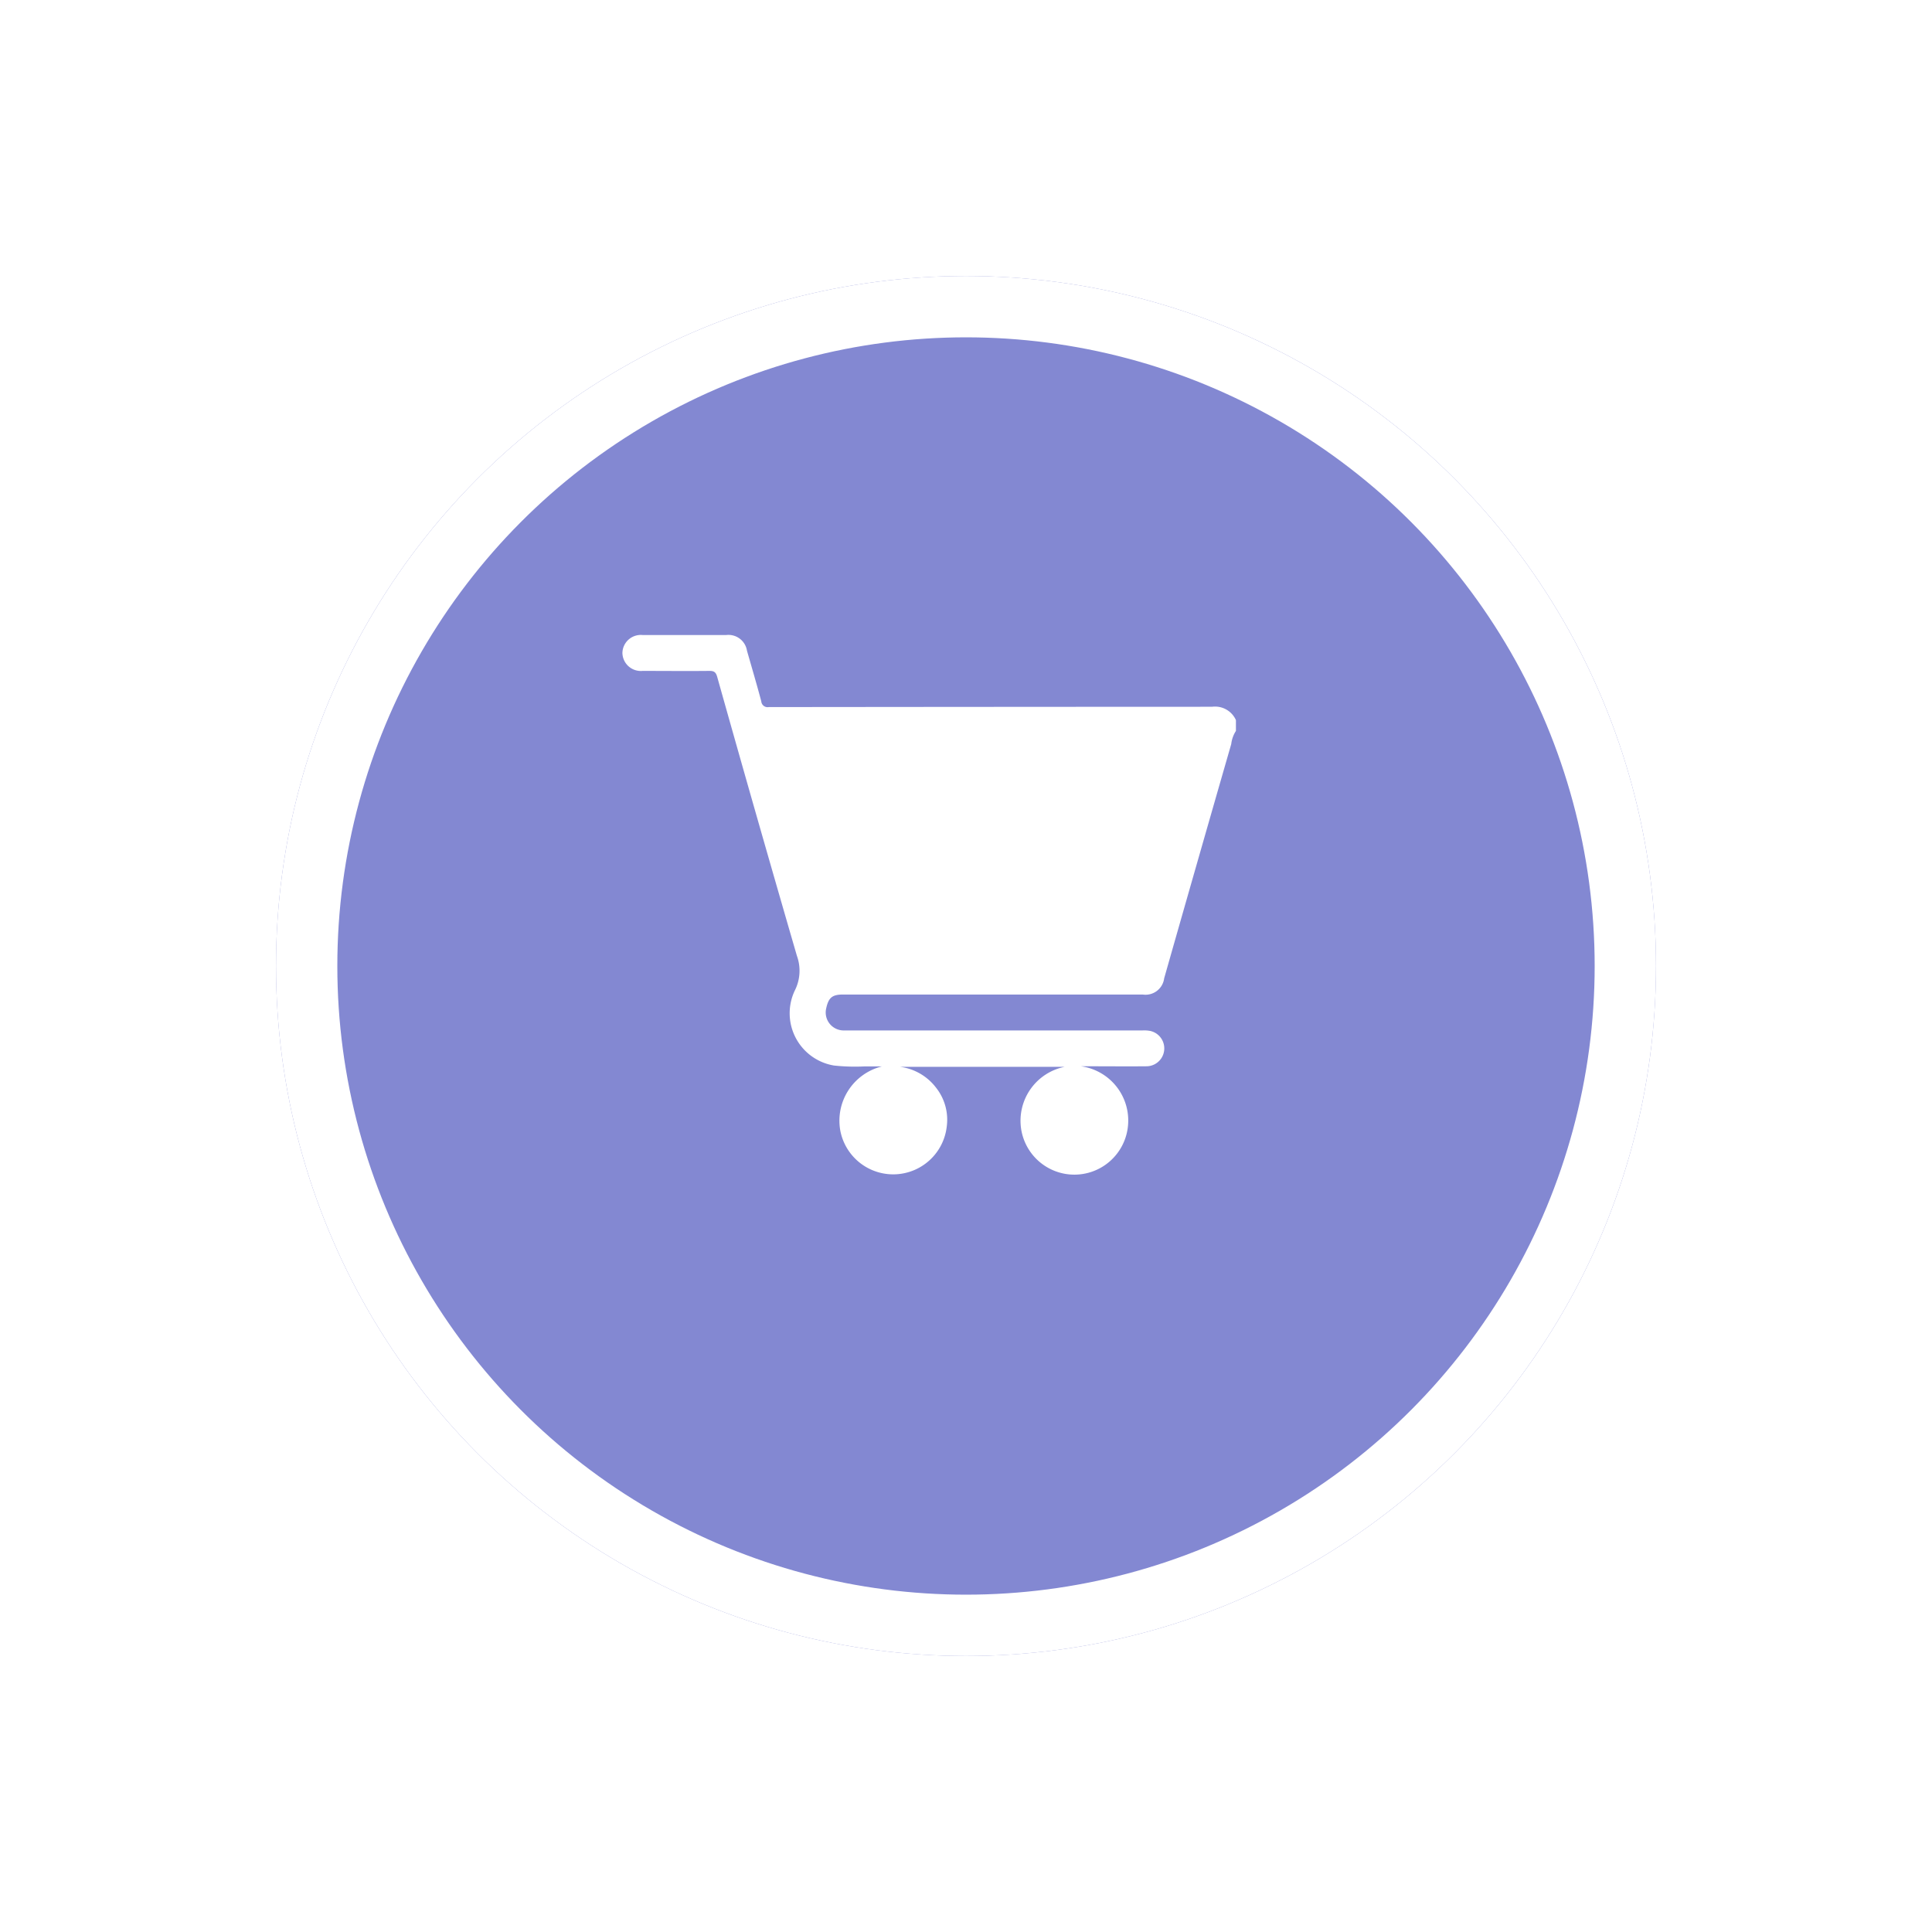
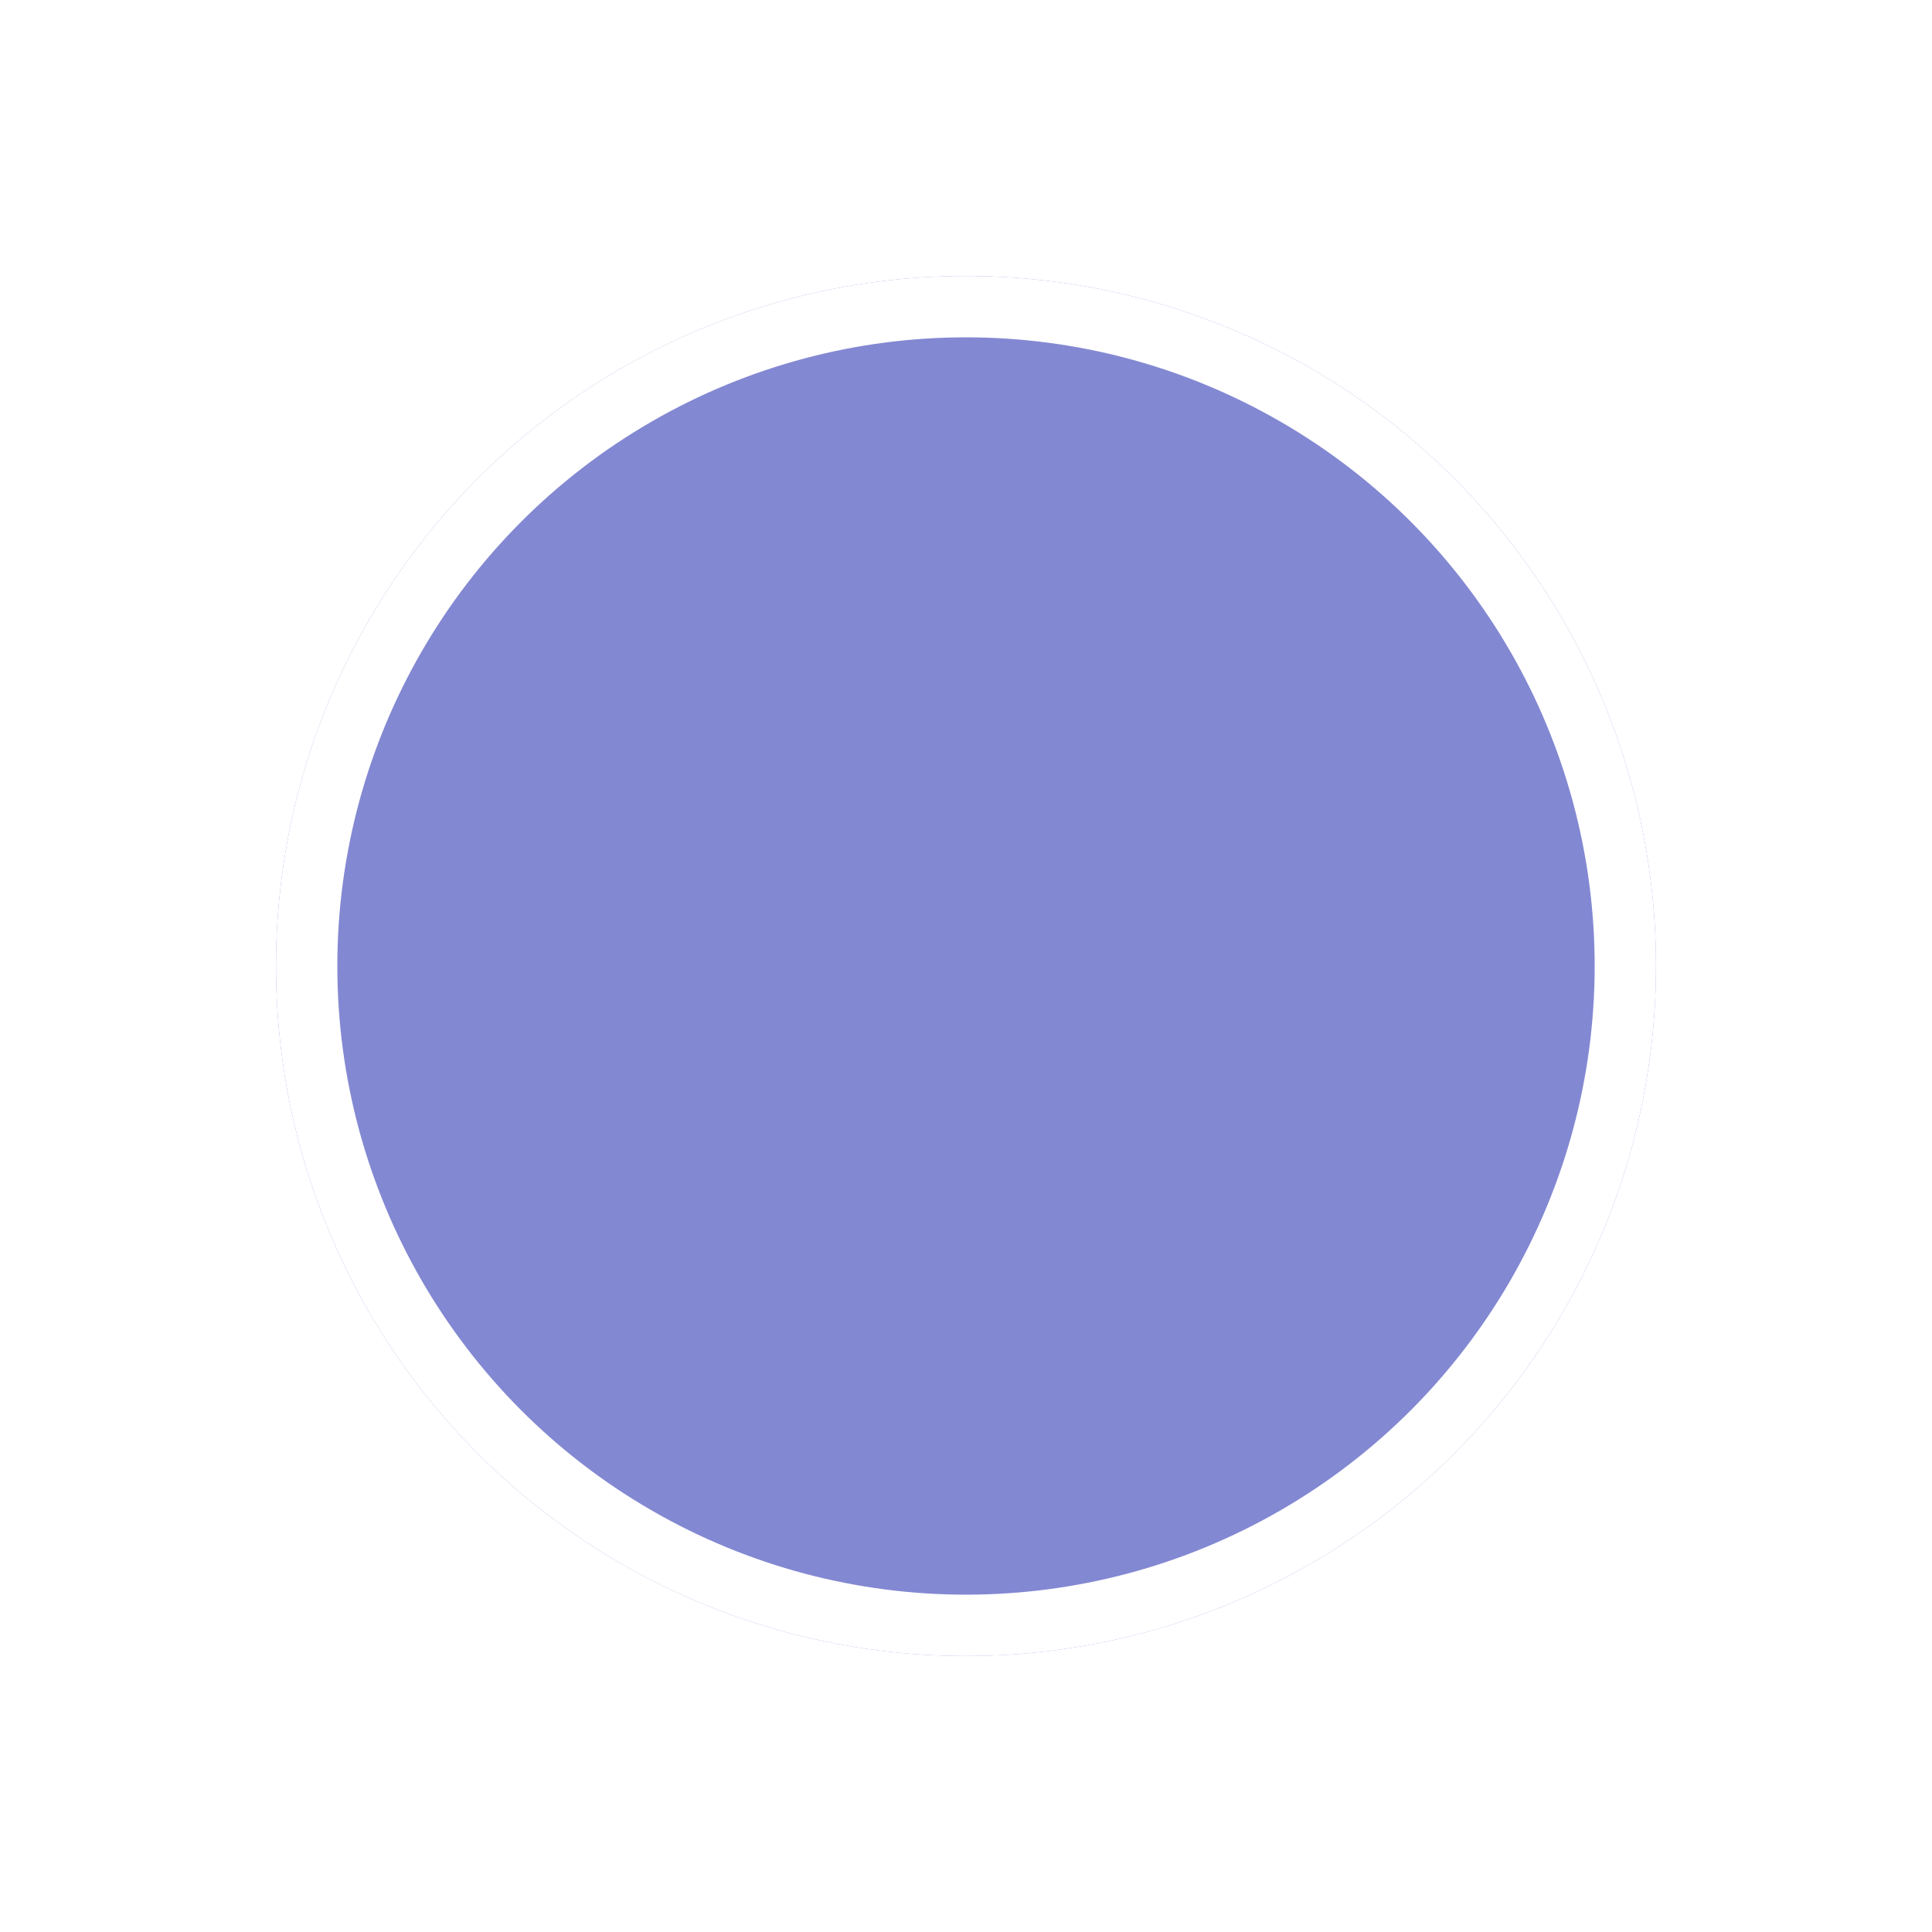
<svg xmlns="http://www.w3.org/2000/svg" width="63" height="63" viewBox="0 0 63 63">
  <defs>
    <filter id="Ellipse_599" x="0" y="0" width="63" height="63" filterUnits="userSpaceOnUse">
      <feOffset dy="3" input="SourceAlpha" />
      <feGaussianBlur stdDeviation="3" result="blur" />
      <feFlood flood-opacity="0.161" />
      <feComposite operator="in" in2="blur" />
      <feComposite in="SourceGraphic" />
    </filter>
    <clipPath id="clip-path">
-       <rect id="Rectangle_4041" data-name="Rectangle 4041" width="20.005" height="17.583" fill="#fff" />
-     </clipPath>
+       </clipPath>
  </defs>
  <g id="Commerce" transform="translate(1840 -4744)">
    <g transform="matrix(1, 0, 0, 1, -1840, 4744)" filter="url(#Ellipse_599)">
      <g id="Ellipse_599-2" data-name="Ellipse 599" transform="translate(9 6)" fill="#8388d2" stroke="#fff" stroke-width="2">
        <circle cx="22.5" cy="22.5" r="22.5" stroke="none" />
        <circle cx="22.5" cy="22.5" r="21.5" fill="none" />
      </g>
    </g>
    <g id="Groupe_16775" data-name="Groupe 16775" transform="translate(-1819.703 4764.708)">
      <g id="Groupe_16774" data-name="Groupe 16774" clip-path="url(#clip-path)">
-         <path id="Tracé_16922" data-name="Tracé 16922" d="M20.006,3.126a1,1,0,0,0-.153.429q-1.1,3.818-2.187,7.638a.612.612,0,0,1-.7.529H7.2c-.359,0-.478.1-.555.452a.585.585,0,0,0,.549.719c.065,0,.13,0,.2,0h9.572a1.074,1.074,0,0,1,.252.018.583.583,0,0,1-.129,1.151c-.6.006-1.2,0-1.8,0h-.334a1.785,1.785,0,0,1,1.531,1.941A1.756,1.756,0,0,1,13,16.093a1.793,1.793,0,0,1,1.426-2.014H9.047a1.759,1.759,0,0,1,1.178.678,1.682,1.682,0,0,1,.352,1.264,1.757,1.757,0,0,1-3.465.174,1.823,1.823,0,0,1,1.348-2.128c-.194,0-.388,0-.582,0a6.445,6.445,0,0,1-.974-.029,1.727,1.727,0,0,1-1.284-2.443,1.428,1.428,0,0,0,.07-1.135q-1.32-4.544-2.6-9.1c-.045-.159-.111-.193-.264-.191-.723.008-1.445,0-2.168,0A.6.6,0,0,1,0,.582.6.6,0,0,1,.666,0H3.382a.611.611,0,0,1,.68.511c.157.549.32,1.1.466,1.649a.207.207,0,0,0,.245.189Q12,2.341,19.228,2.339a.745.745,0,0,1,.778.435Z" transform="translate(-0.001 0)" fill="#fff" />
-       </g>
+         </g>
    </g>
  </g>
</svg>